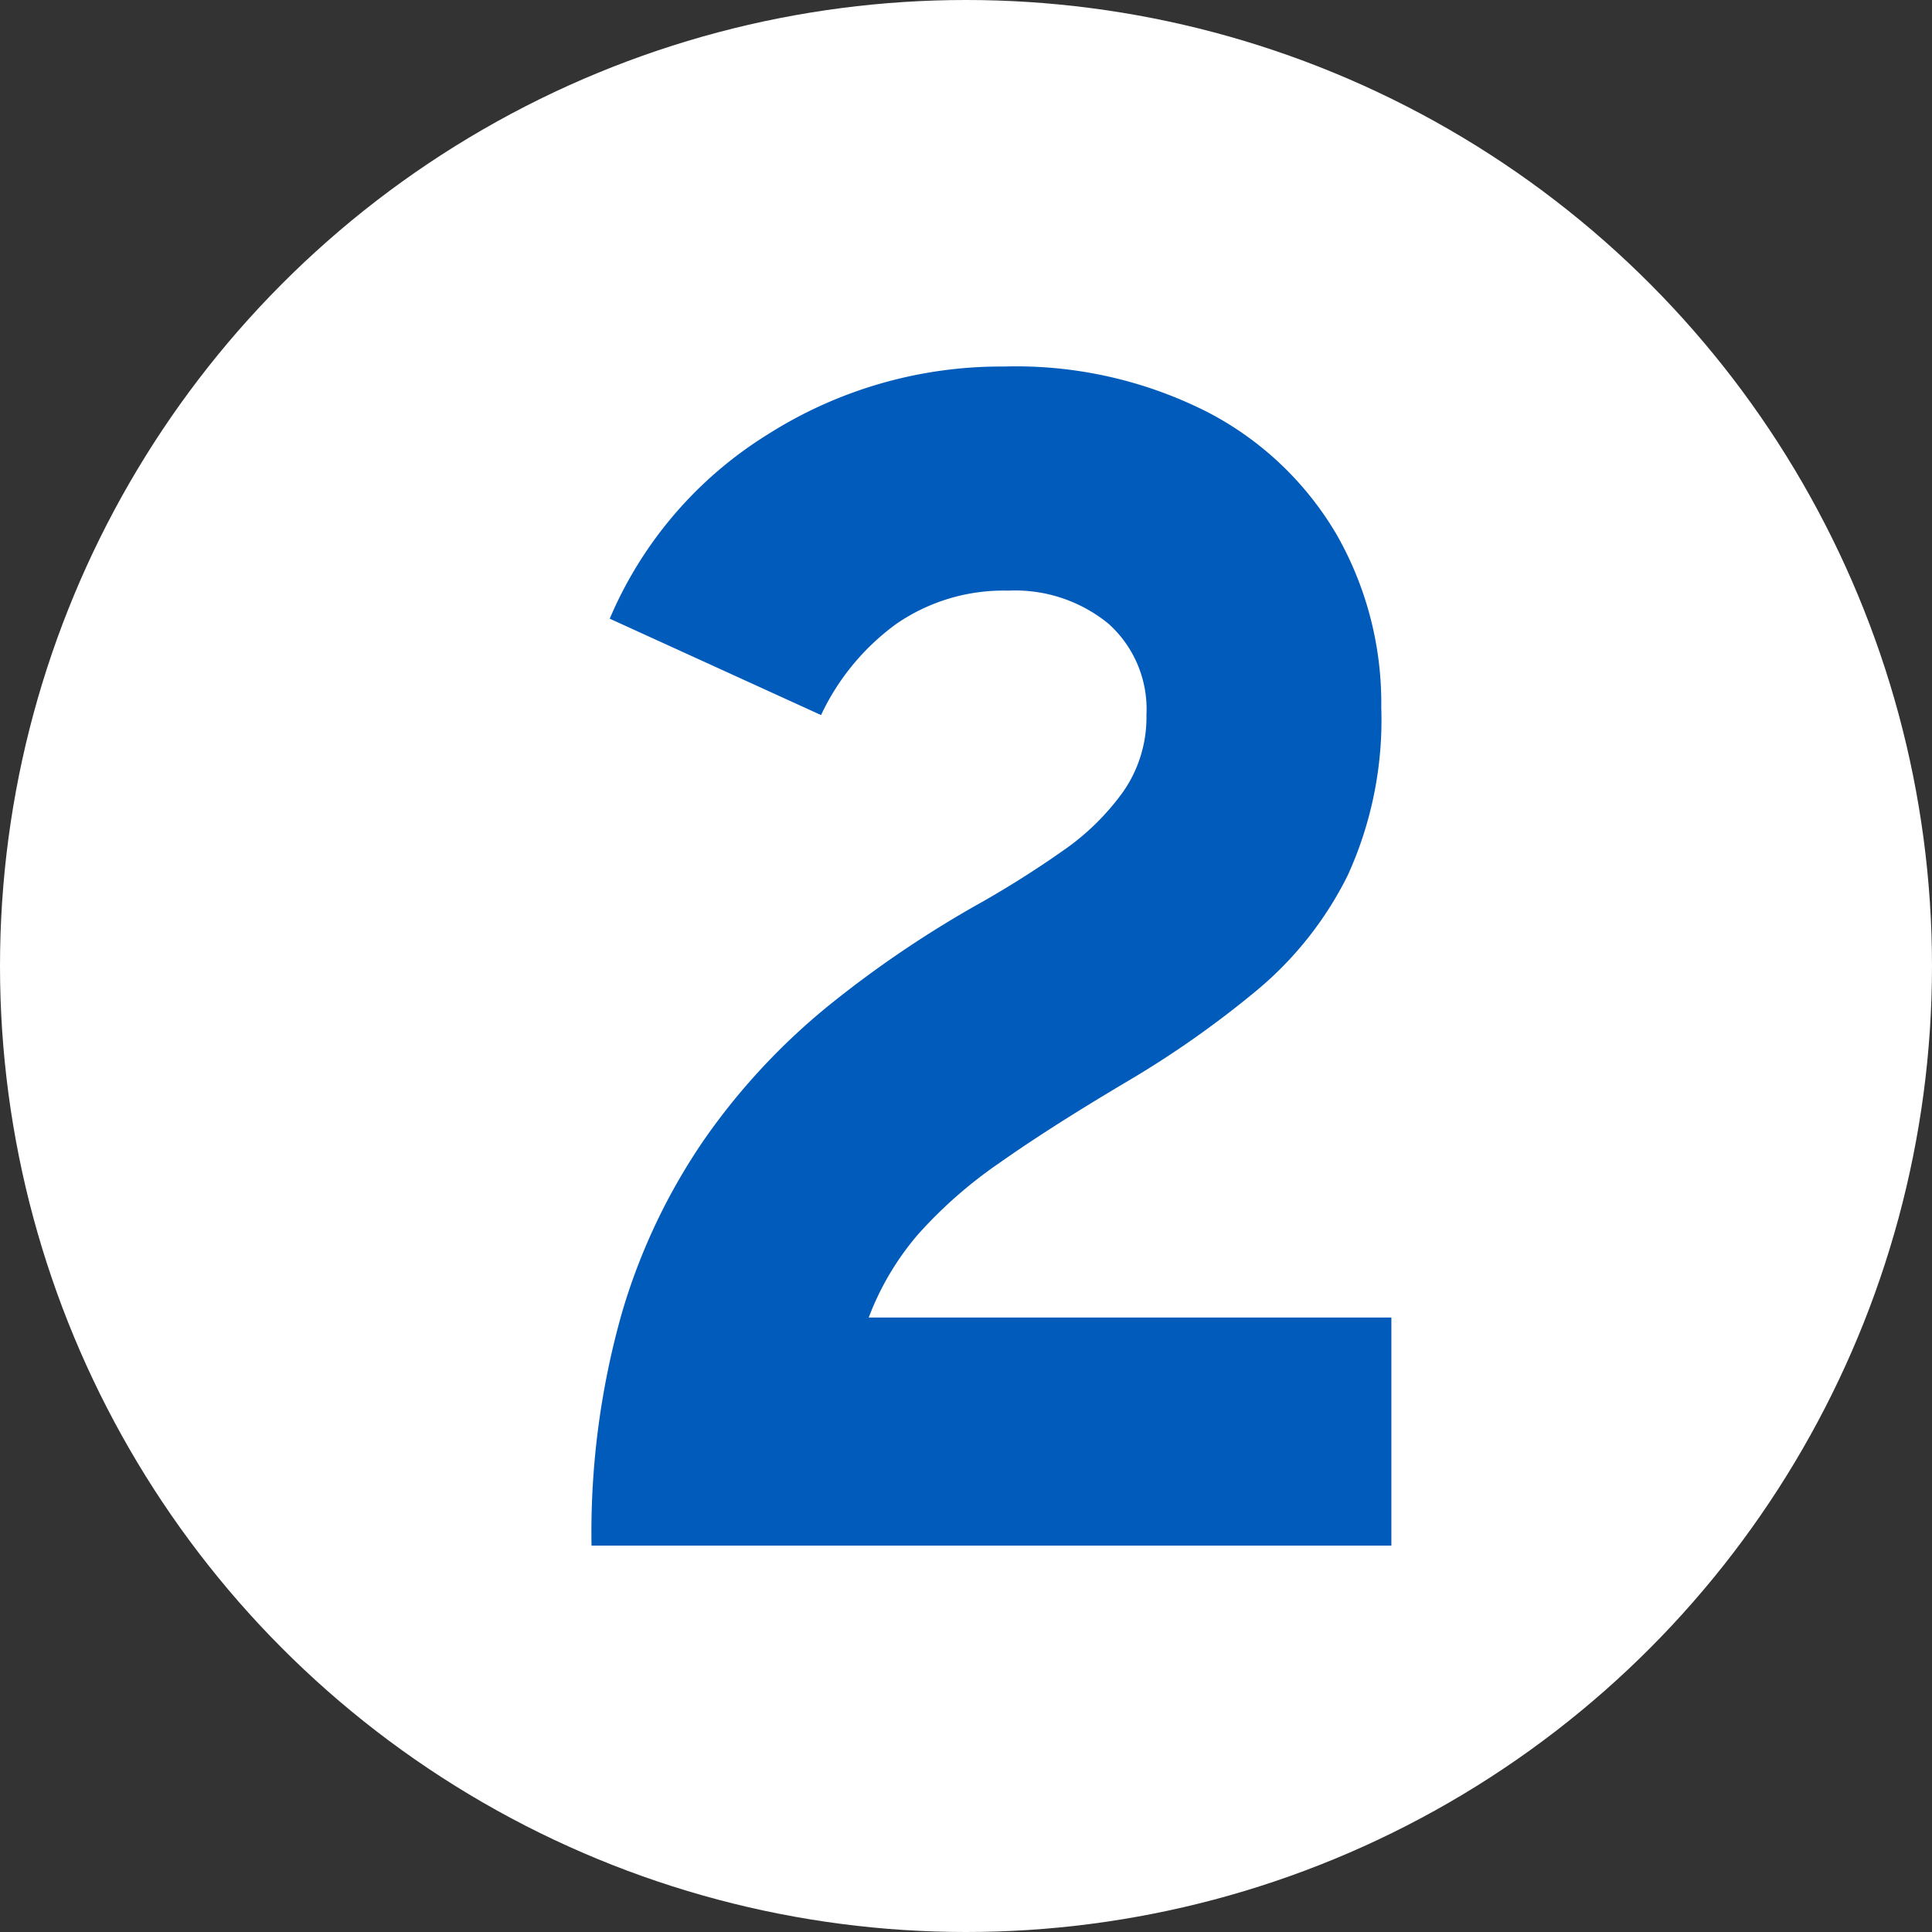
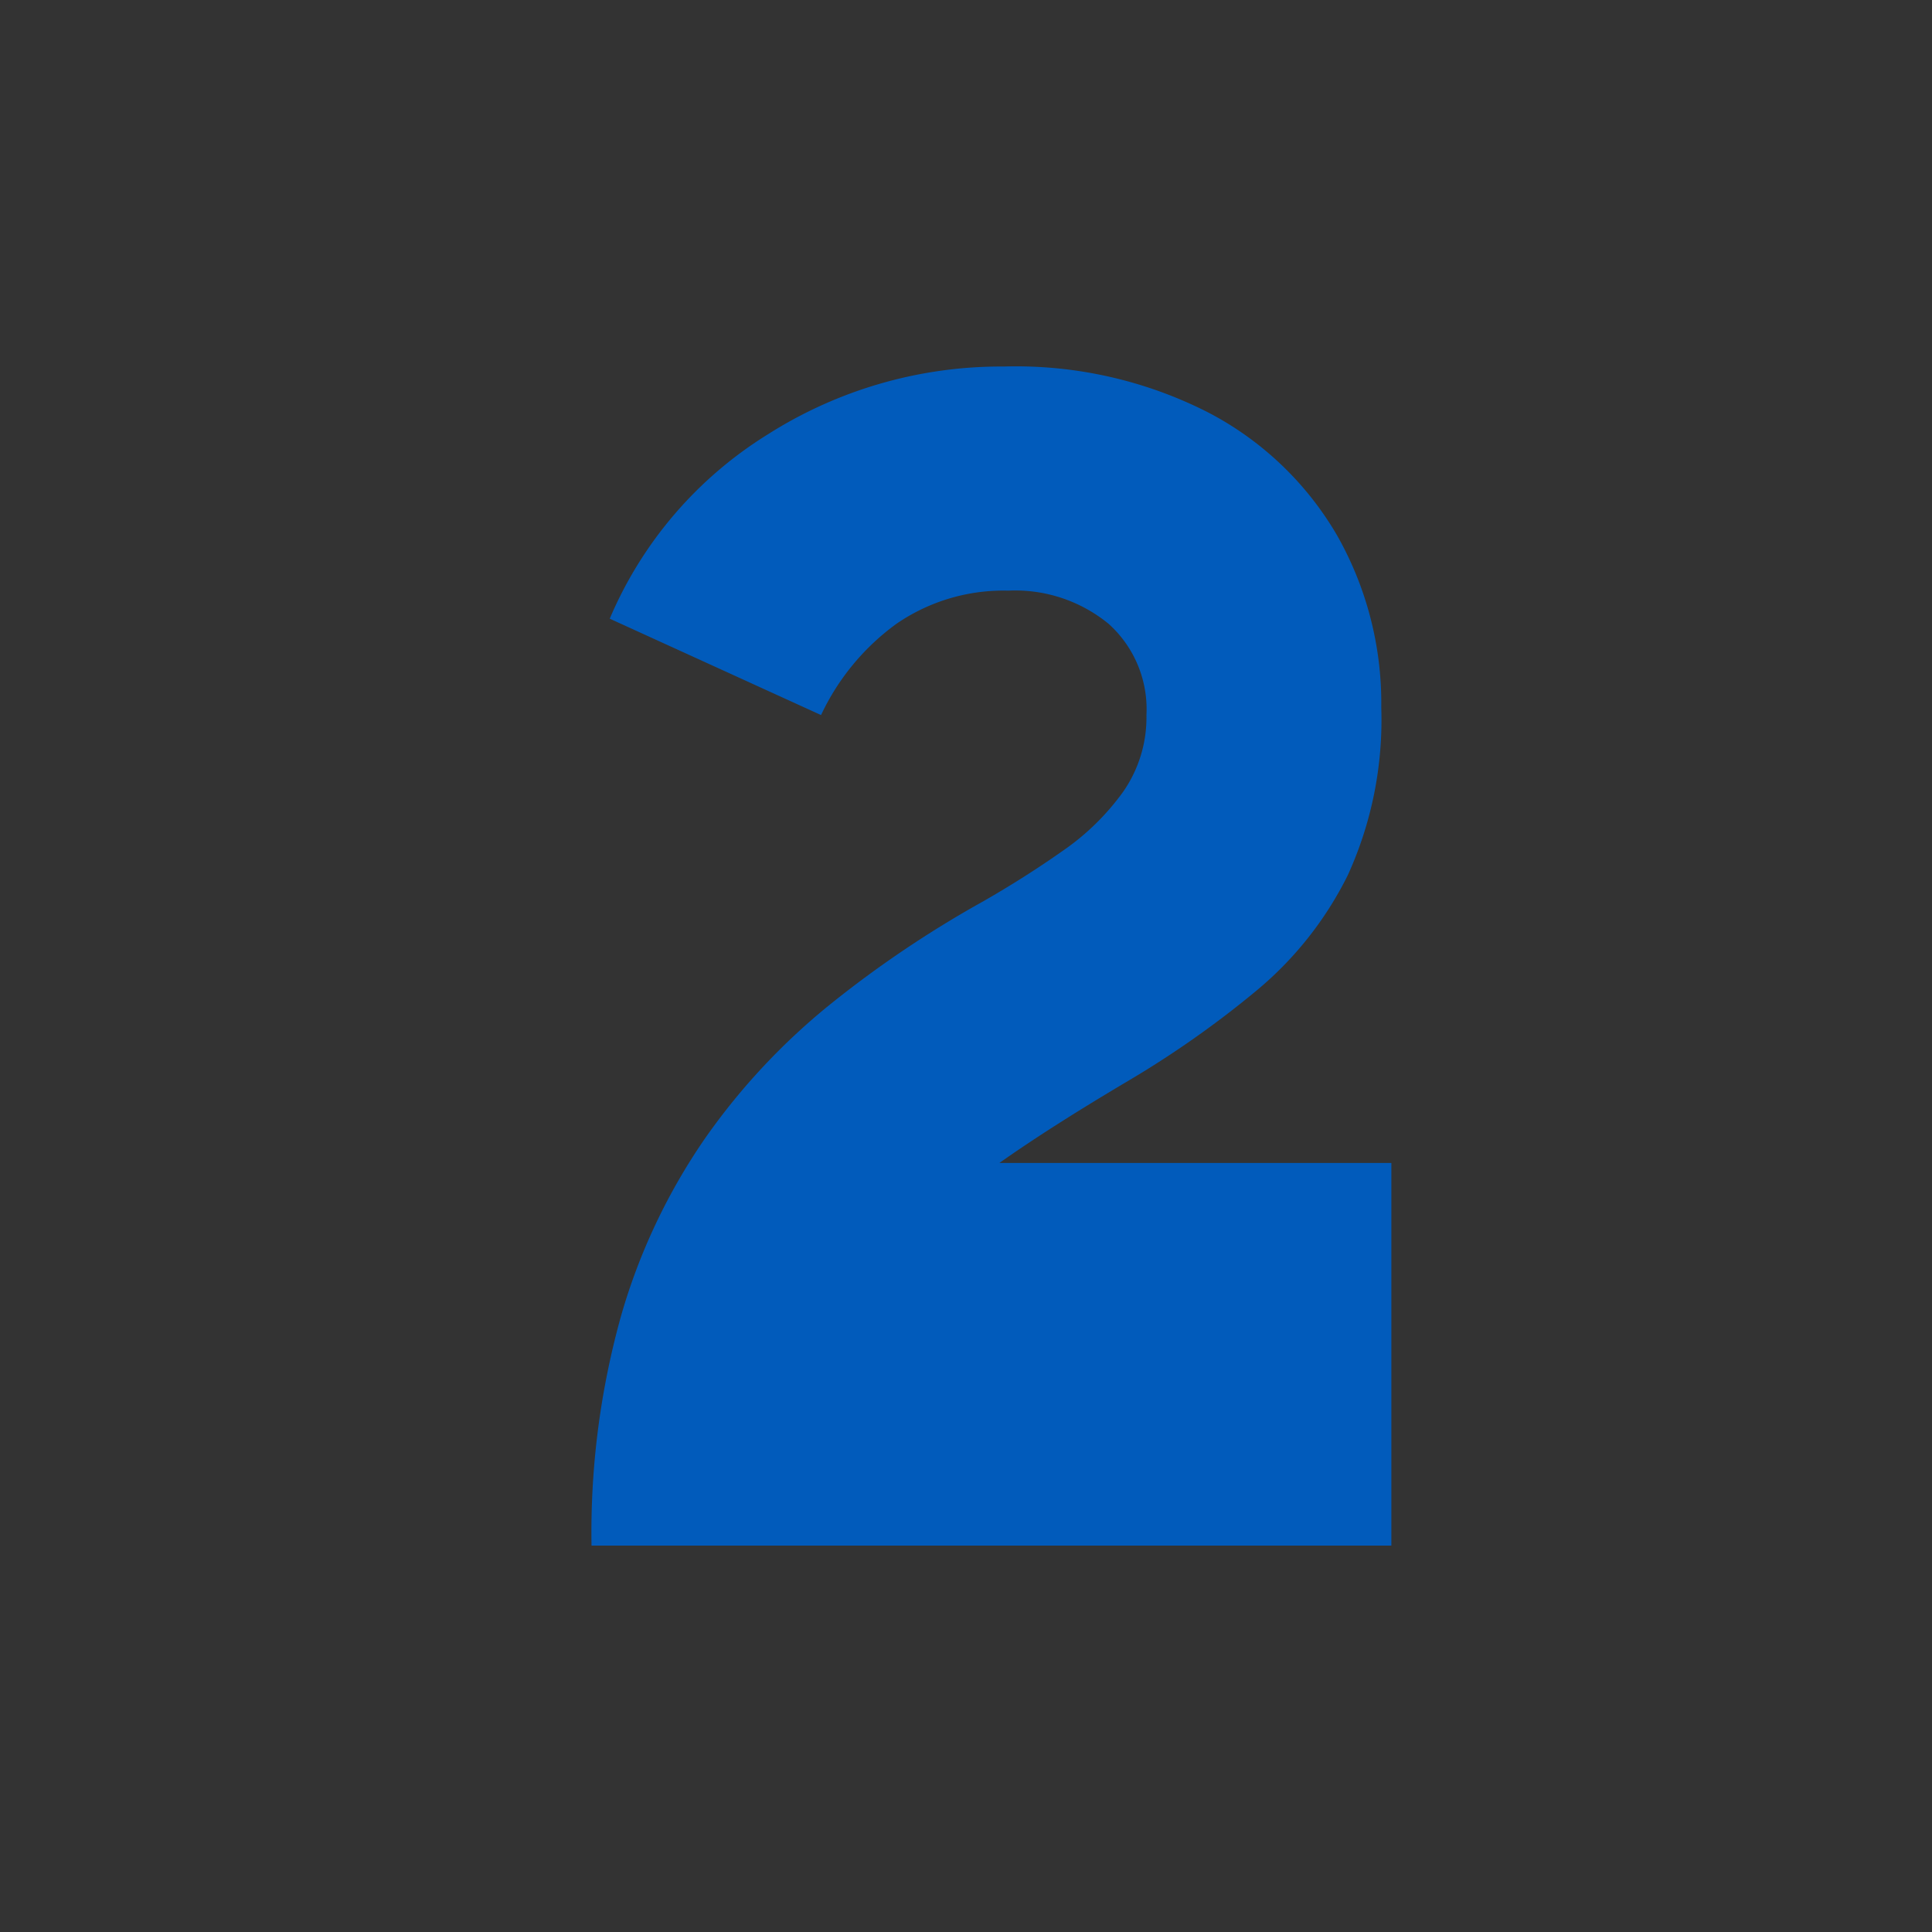
<svg xmlns="http://www.w3.org/2000/svg" width="35" height="35" viewBox="0 0 35 35">
  <rect x="0" y="0" width="35" height="35" fill="#333333" stroke="none" />
  <g id="campaign_icon_2" transform="translate(-224.668 -484.686)">
-     <circle id="楕円形_284" data-name="楕円形 284" cx="17.5" cy="17.5" r="17.5" transform="translate(224.668 484.686)" fill="#fff" />
-     <path id="パス_3736" data-name="パス 3736" d="M-7.284,0A14.591,14.591,0,0,1-6.74-4.193,11,11,0,0,1-5.227-7.378,11.871,11.871,0,0,1-2.967-9.8,19.748,19.748,0,0,1-.18-11.676q.753-.432,1.428-.907a4.454,4.454,0,0,0,1.1-1.075,2.356,2.356,0,0,0,.421-1.389A2.078,2.078,0,0,0,2.082-16.7a2.67,2.67,0,0,0-1.818-.6,3.421,3.421,0,0,0-2.023.6,4.3,4.3,0,0,0-1.367,1.654l-3.828-1.746a7.264,7.264,0,0,1,2.867-3.341A7.879,7.879,0,0,1,.186-21.36a7.668,7.668,0,0,1,3.7.831A5.806,5.806,0,0,1,6.223-18.3a6.159,6.159,0,0,1,.8,3.117,6.782,6.782,0,0,1-.606,3.037,6.429,6.429,0,0,1-1.651,2.089A17.93,17.93,0,0,1,2.406-8.4Q1.02-7.578.105-6.932a8.164,8.164,0,0,0-1.479,1.3,5.041,5.041,0,0,0-.888,1.5H7.206V0Z" transform="translate(242.668 512.686)" fill="#015bbb" />
+     <path id="パス_3736" data-name="パス 3736" d="M-7.284,0A14.591,14.591,0,0,1-6.74-4.193,11,11,0,0,1-5.227-7.378,11.871,11.871,0,0,1-2.967-9.8,19.748,19.748,0,0,1-.18-11.676q.753-.432,1.428-.907a4.454,4.454,0,0,0,1.1-1.075,2.356,2.356,0,0,0,.421-1.389A2.078,2.078,0,0,0,2.082-16.7a2.67,2.67,0,0,0-1.818-.6,3.421,3.421,0,0,0-2.023.6,4.3,4.3,0,0,0-1.367,1.654l-3.828-1.746a7.264,7.264,0,0,1,2.867-3.341A7.879,7.879,0,0,1,.186-21.36a7.668,7.668,0,0,1,3.7.831A5.806,5.806,0,0,1,6.223-18.3a6.159,6.159,0,0,1,.8,3.117,6.782,6.782,0,0,1-.606,3.037,6.429,6.429,0,0,1-1.651,2.089A17.93,17.93,0,0,1,2.406-8.4Q1.02-7.578.105-6.932H7.206V0Z" transform="translate(242.668 512.686)" fill="#015bbb" />
  </g>
</svg>